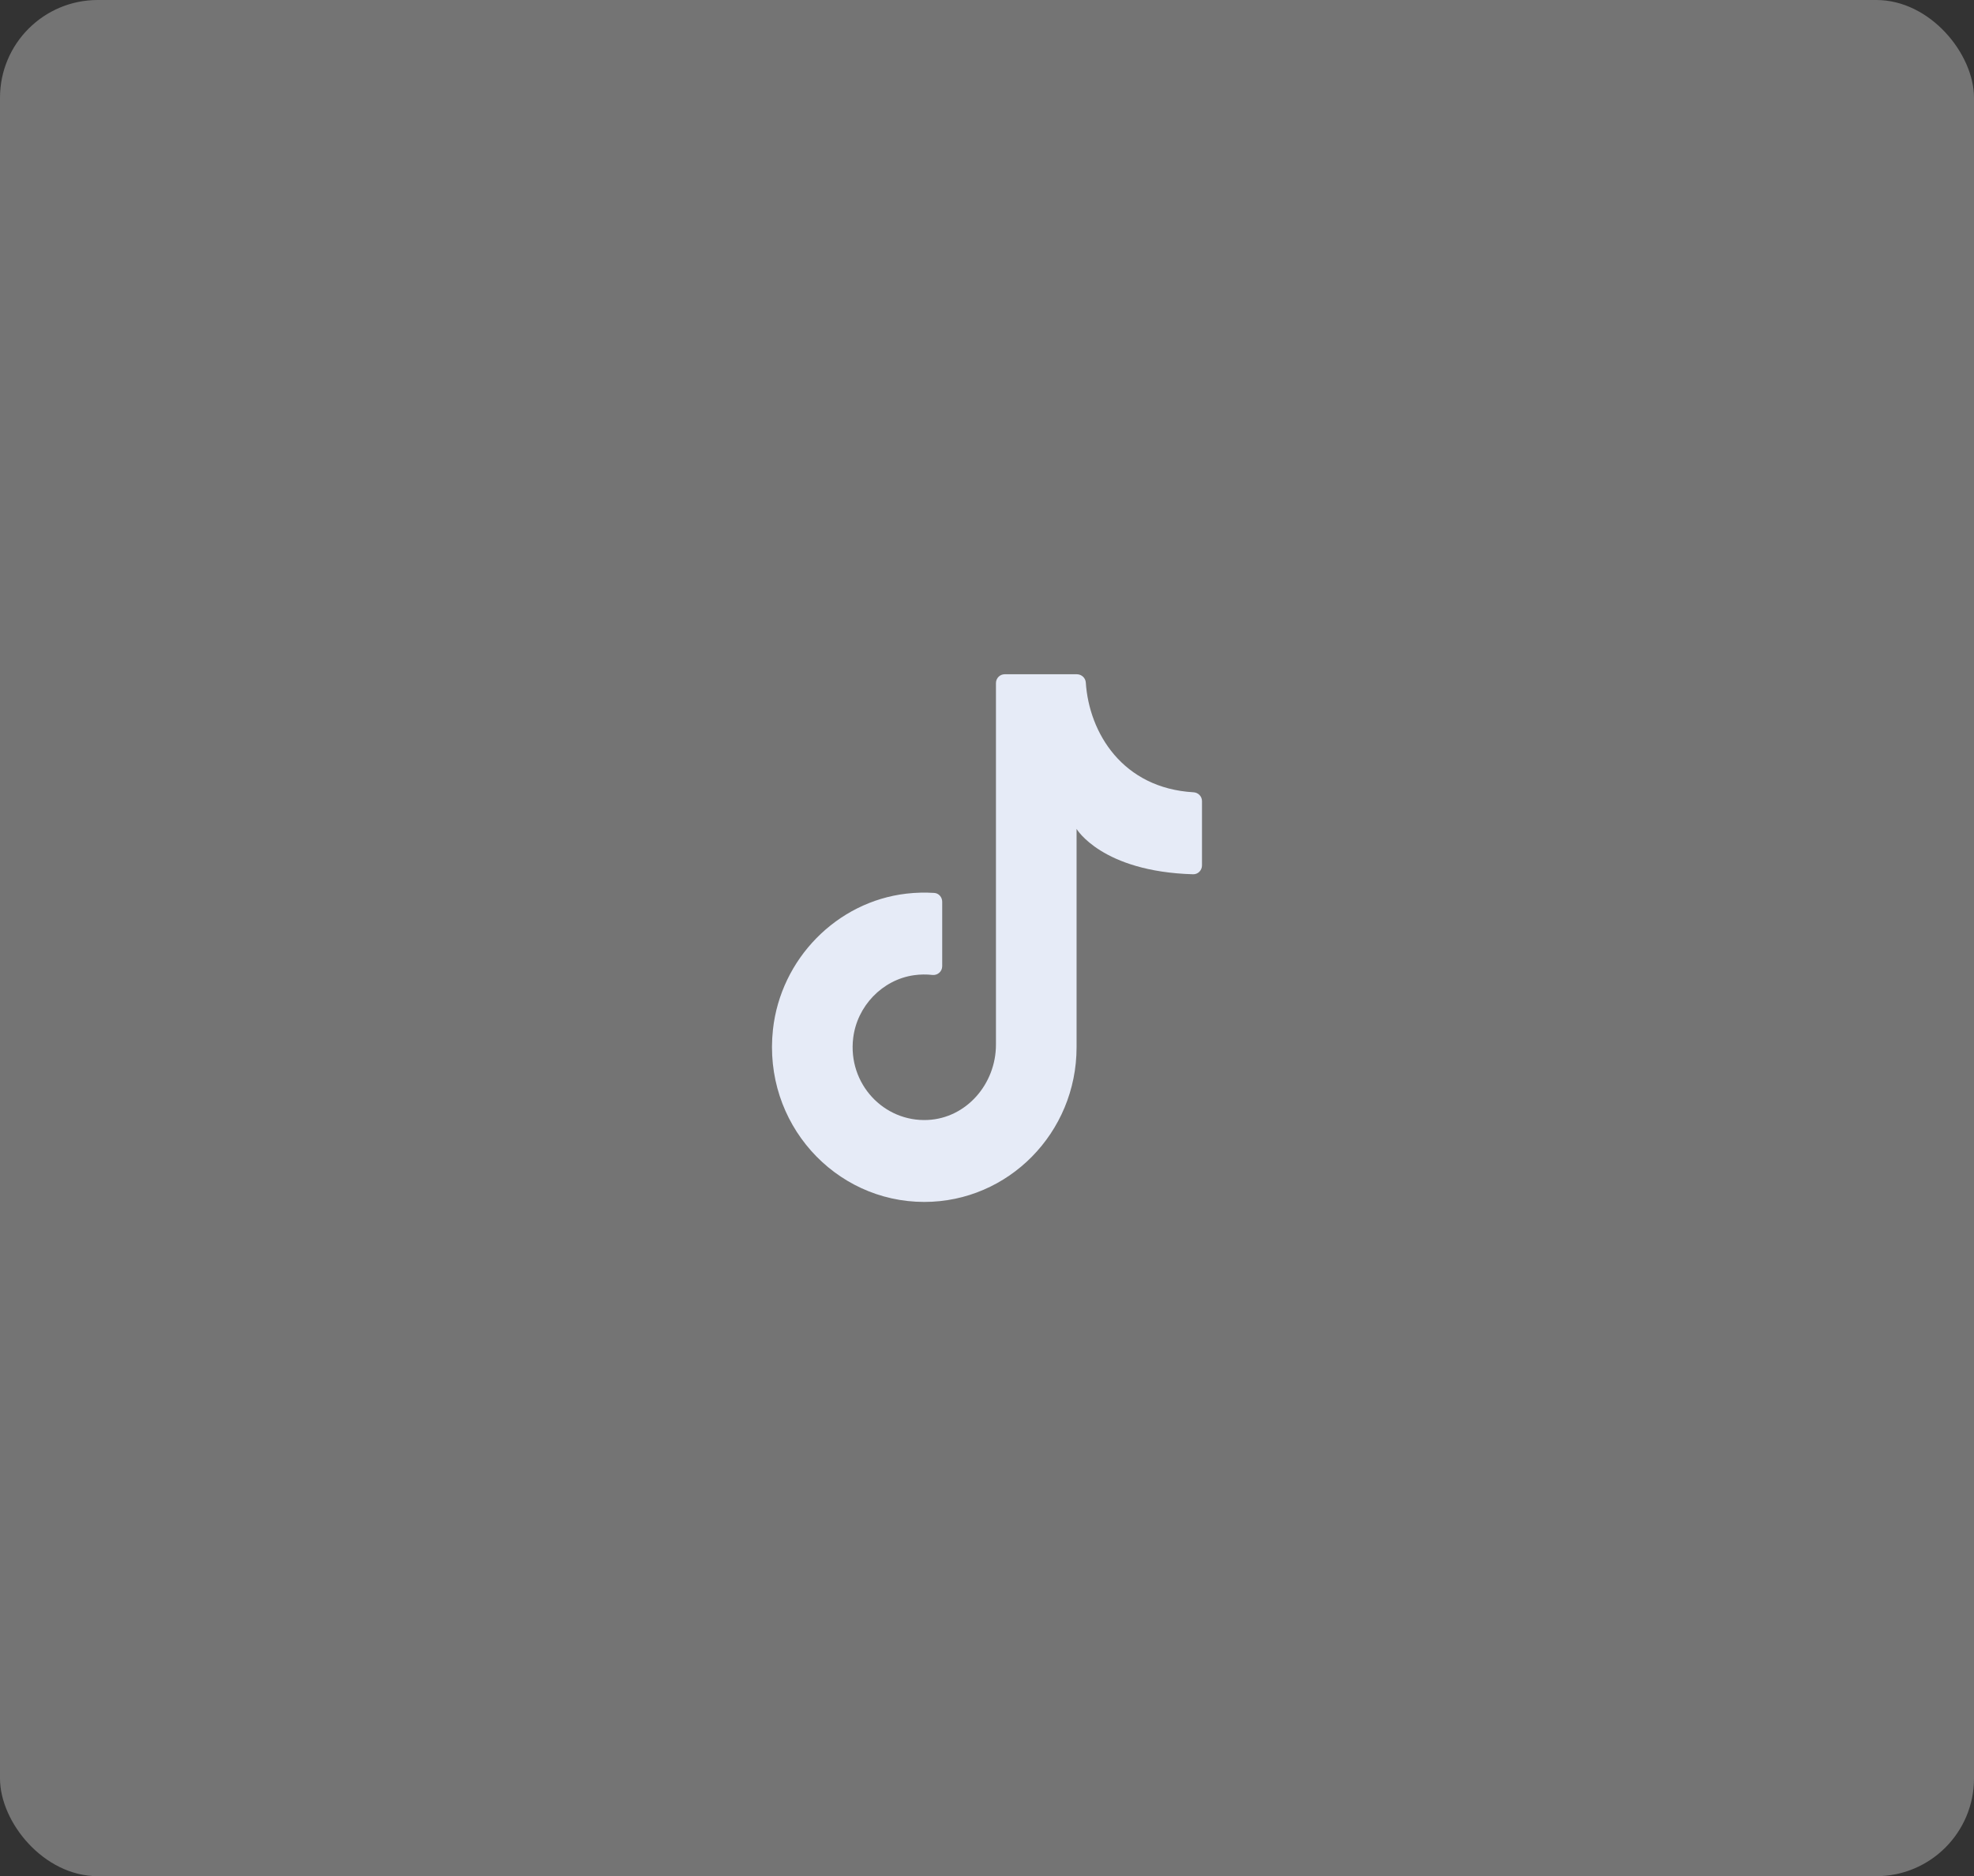
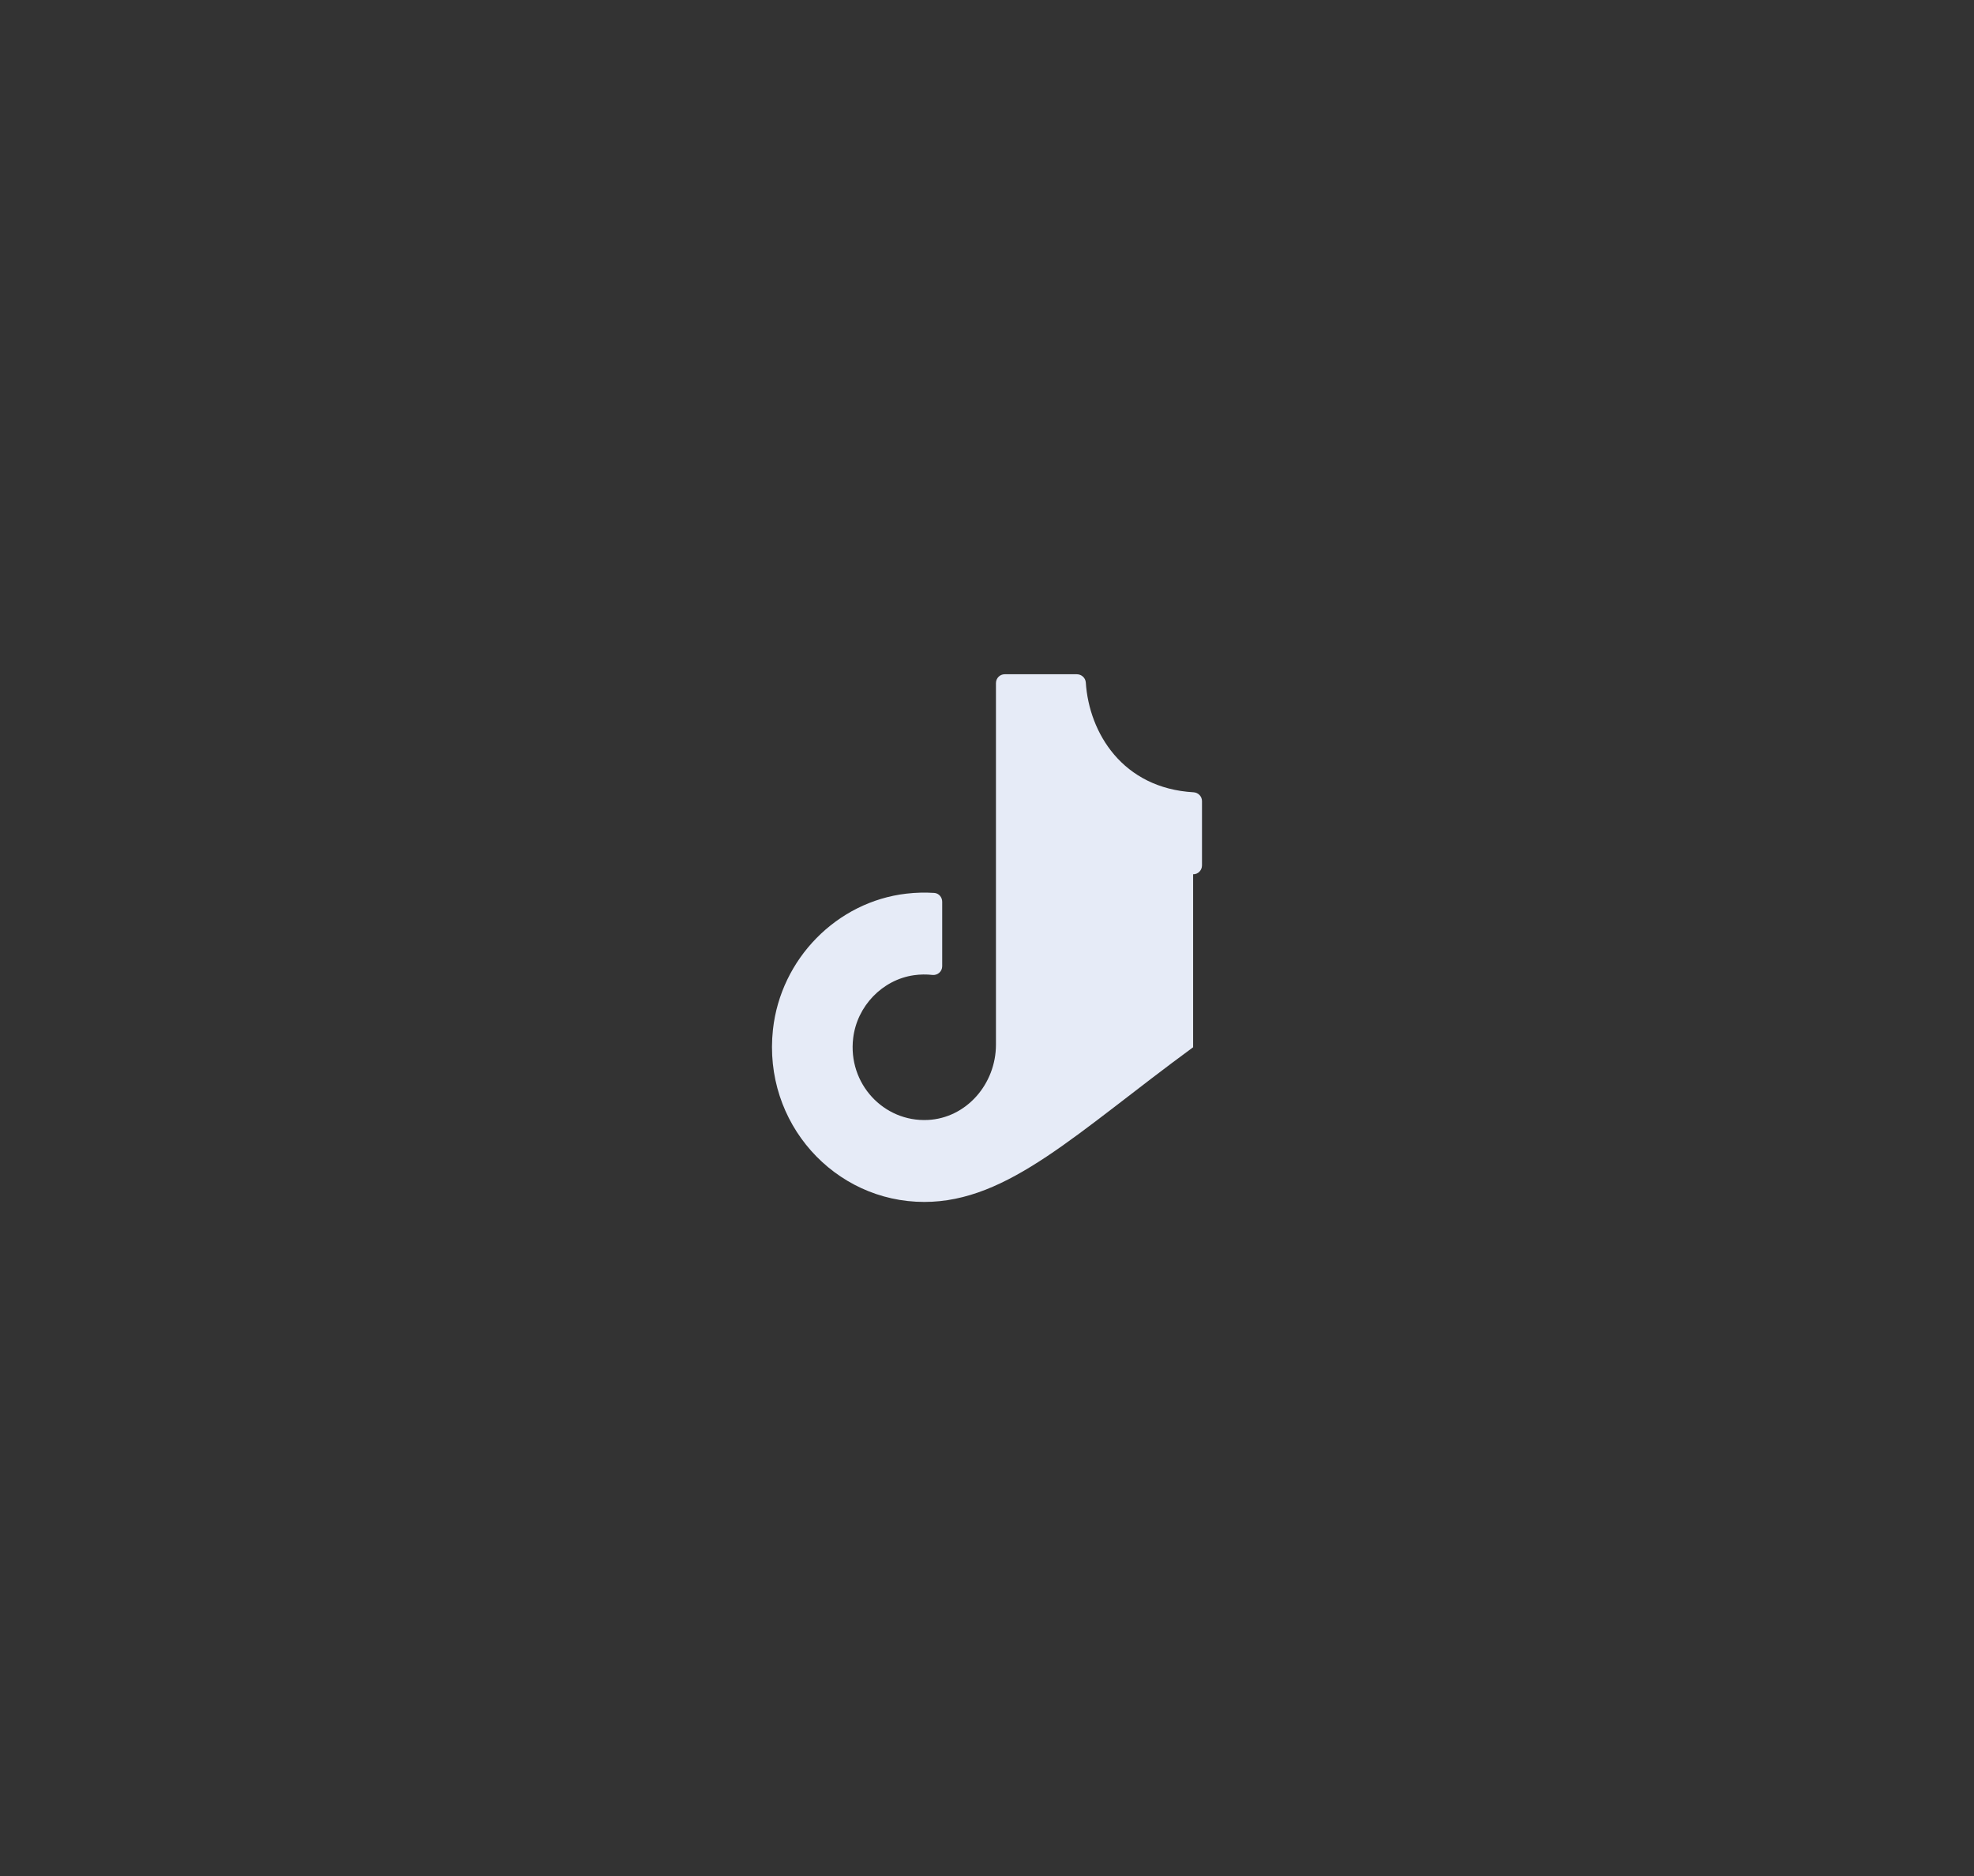
<svg xmlns="http://www.w3.org/2000/svg" fill="none" height="100%" overflow="visible" preserveAspectRatio="none" style="display: block;" viewBox="0 0 101 96" width="100%">
  <rect x="0" y="0" width="101" height="96" fill="#333333" stroke="none" />
  <g id="tiktok">
-     <rect fill="white" fill-opacity="0.32" height="96" rx="5" width="101" />
    <g clip-path="url(#clip0_0_220)" id="objects">
-       <path d="M61.5 40.991V44.281C61.5 44.534 61.294 44.741 61.046 44.734C56.375 44.601 55.083 42.414 55.083 42.414V53.586C55.083 57.957 51.594 61.5 47.291 61.5C42.695 61.5 39.028 57.458 39.548 52.682C39.943 49.063 42.818 46.135 46.381 45.725C46.864 45.669 47.338 45.659 47.802 45.689C48.033 45.704 48.208 45.906 48.208 46.141V49.438C48.208 49.712 47.971 49.916 47.702 49.885C47.4 49.851 47.085 49.854 46.765 49.899C45.15 50.127 43.85 51.474 43.653 53.118C43.373 55.445 45.21 57.414 47.469 57.306C49.446 57.211 50.958 55.463 50.958 53.453V34.953C50.958 34.702 51.158 34.5 51.404 34.5H55.097C55.333 34.5 55.539 34.682 55.555 34.922C55.724 37.51 57.444 40.331 61.067 40.539C61.308 40.553 61.5 40.747 61.5 40.991Z" fill="#E6EBF7" id="Vector" />
+       <path d="M61.5 40.991V44.281C61.5 44.534 61.294 44.741 61.046 44.734V53.586C55.083 57.957 51.594 61.5 47.291 61.5C42.695 61.5 39.028 57.458 39.548 52.682C39.943 49.063 42.818 46.135 46.381 45.725C46.864 45.669 47.338 45.659 47.802 45.689C48.033 45.704 48.208 45.906 48.208 46.141V49.438C48.208 49.712 47.971 49.916 47.702 49.885C47.4 49.851 47.085 49.854 46.765 49.899C45.15 50.127 43.85 51.474 43.653 53.118C43.373 55.445 45.21 57.414 47.469 57.306C49.446 57.211 50.958 55.463 50.958 53.453V34.953C50.958 34.702 51.158 34.5 51.404 34.5H55.097C55.333 34.5 55.539 34.682 55.555 34.922C55.724 37.51 57.444 40.331 61.067 40.539C61.308 40.553 61.5 40.747 61.5 40.991Z" fill="#E6EBF7" id="Vector" />
    </g>
  </g>
  <defs>
    <clipPath id="clip0_0_220">
      <rect fill="white" height="27" transform="translate(39.5 34.5)" width="22" />
    </clipPath>
  </defs>
</svg>